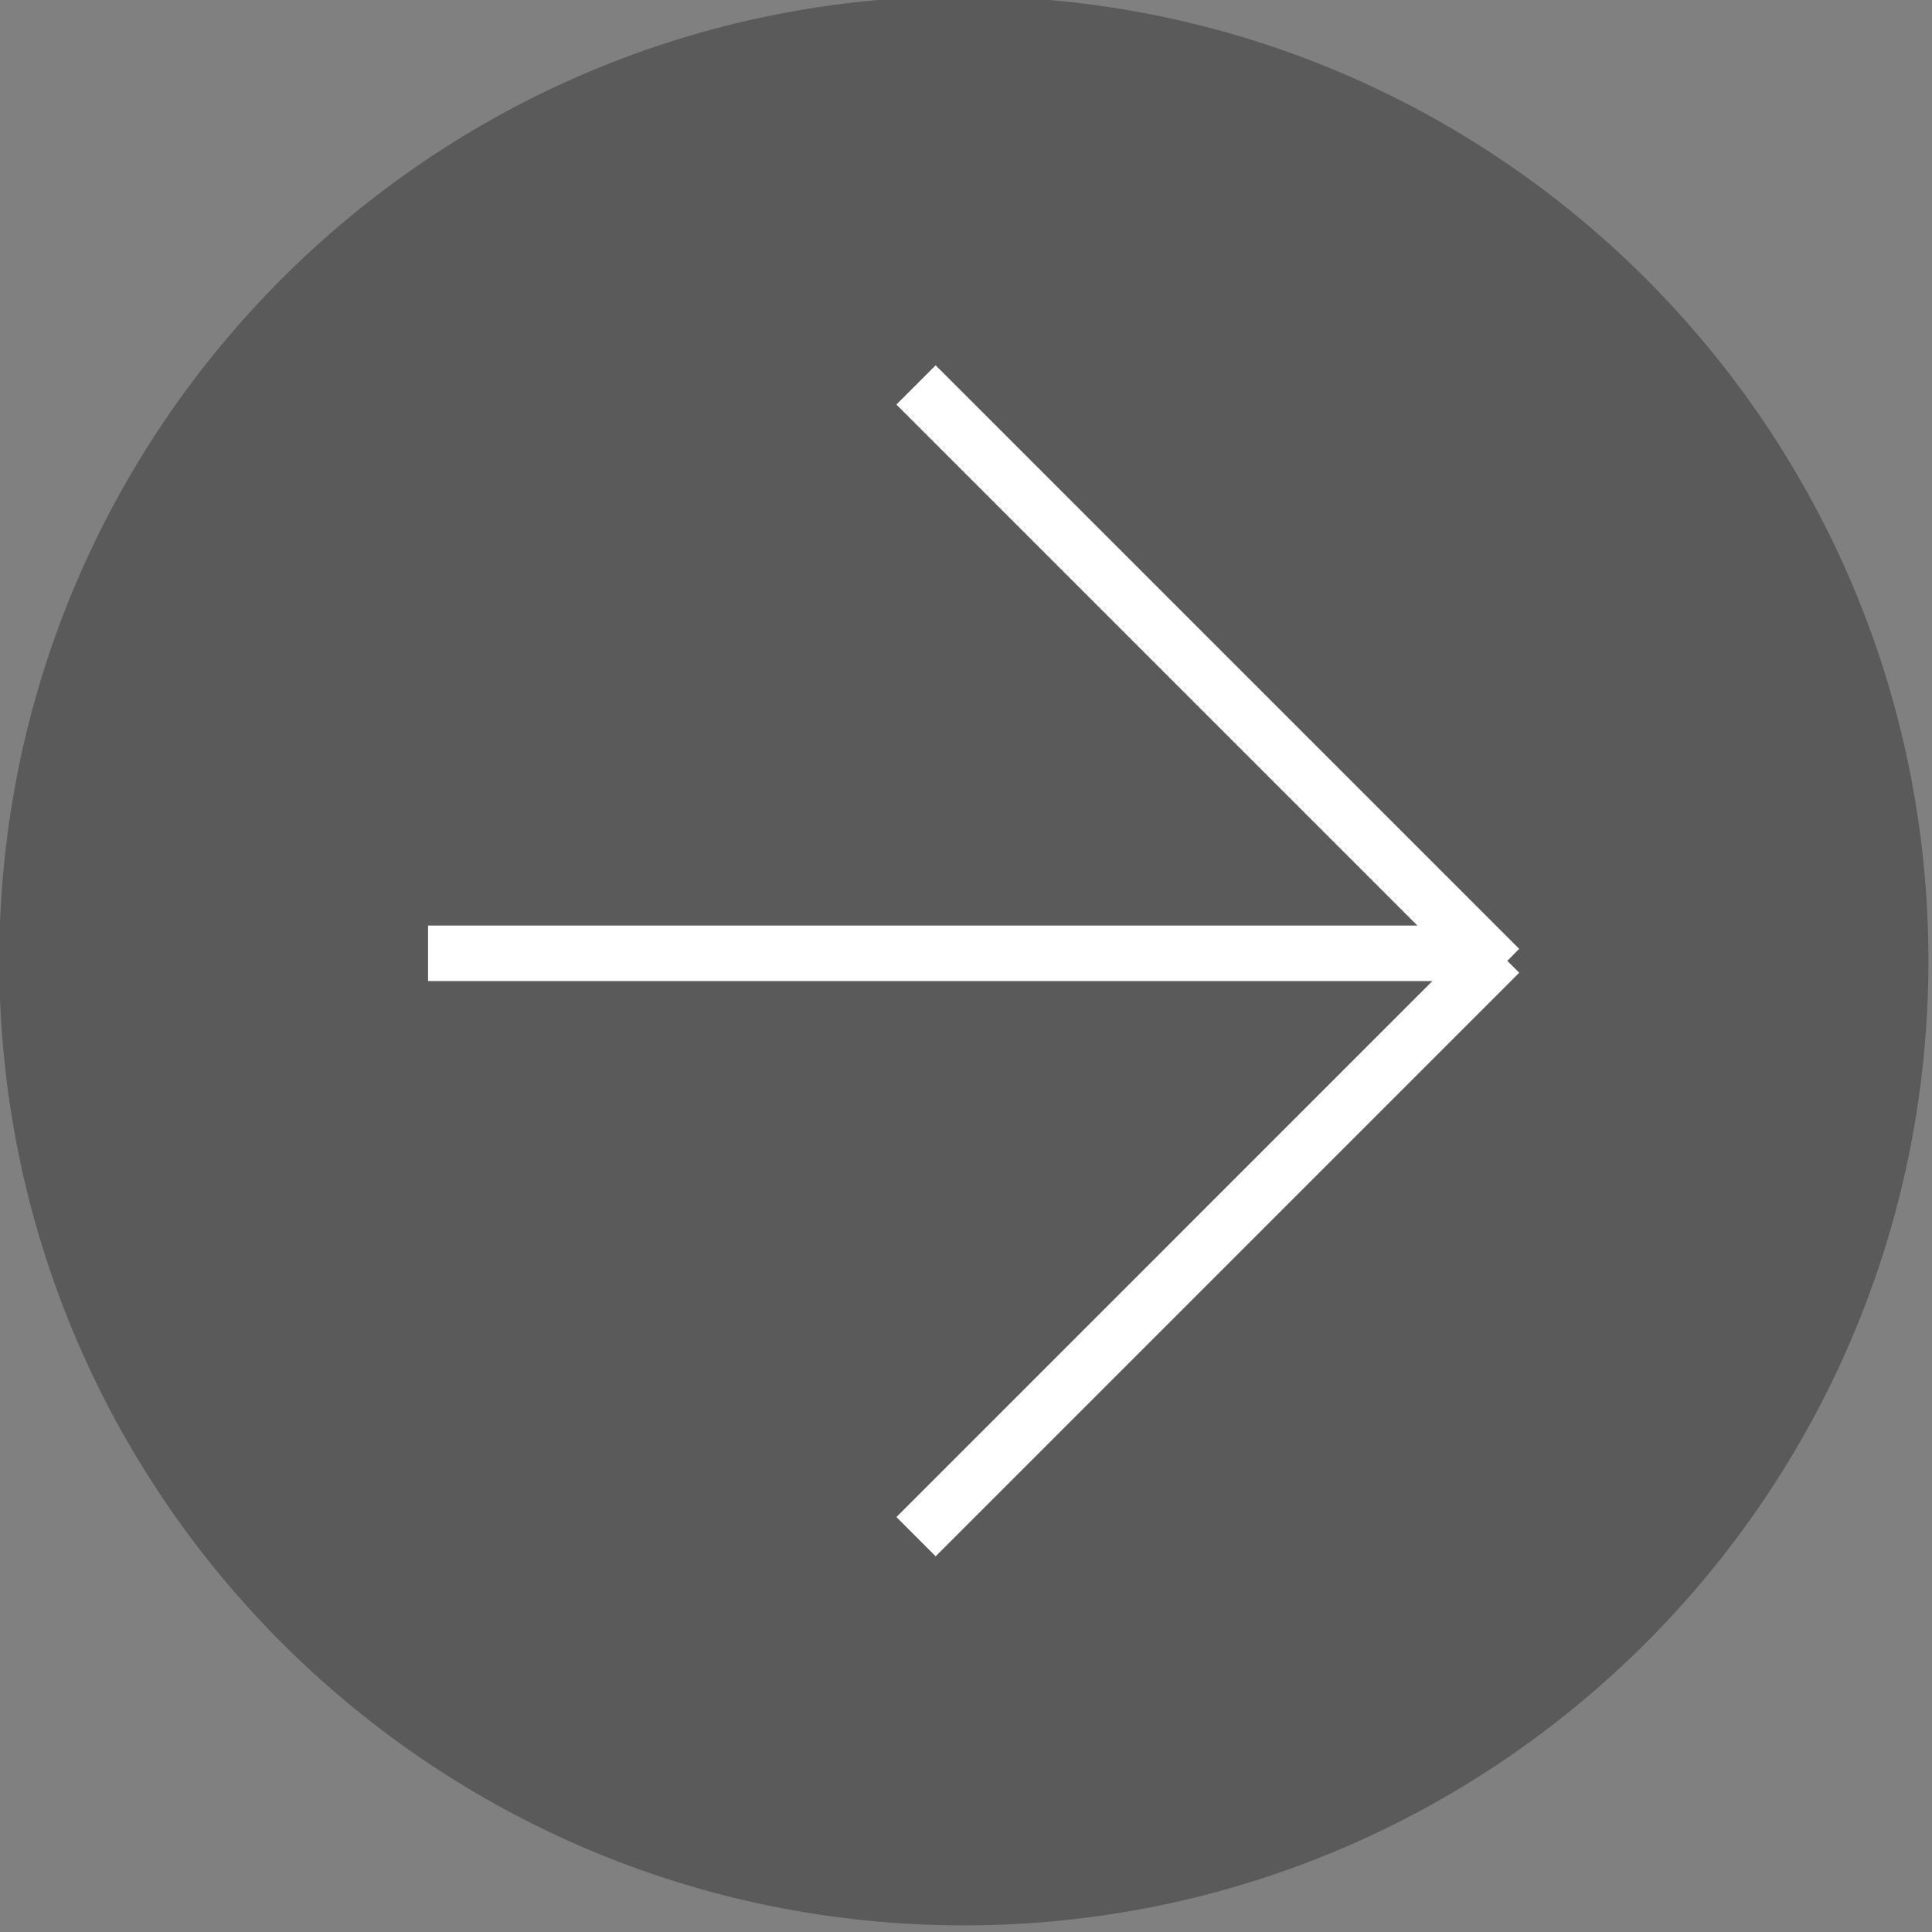
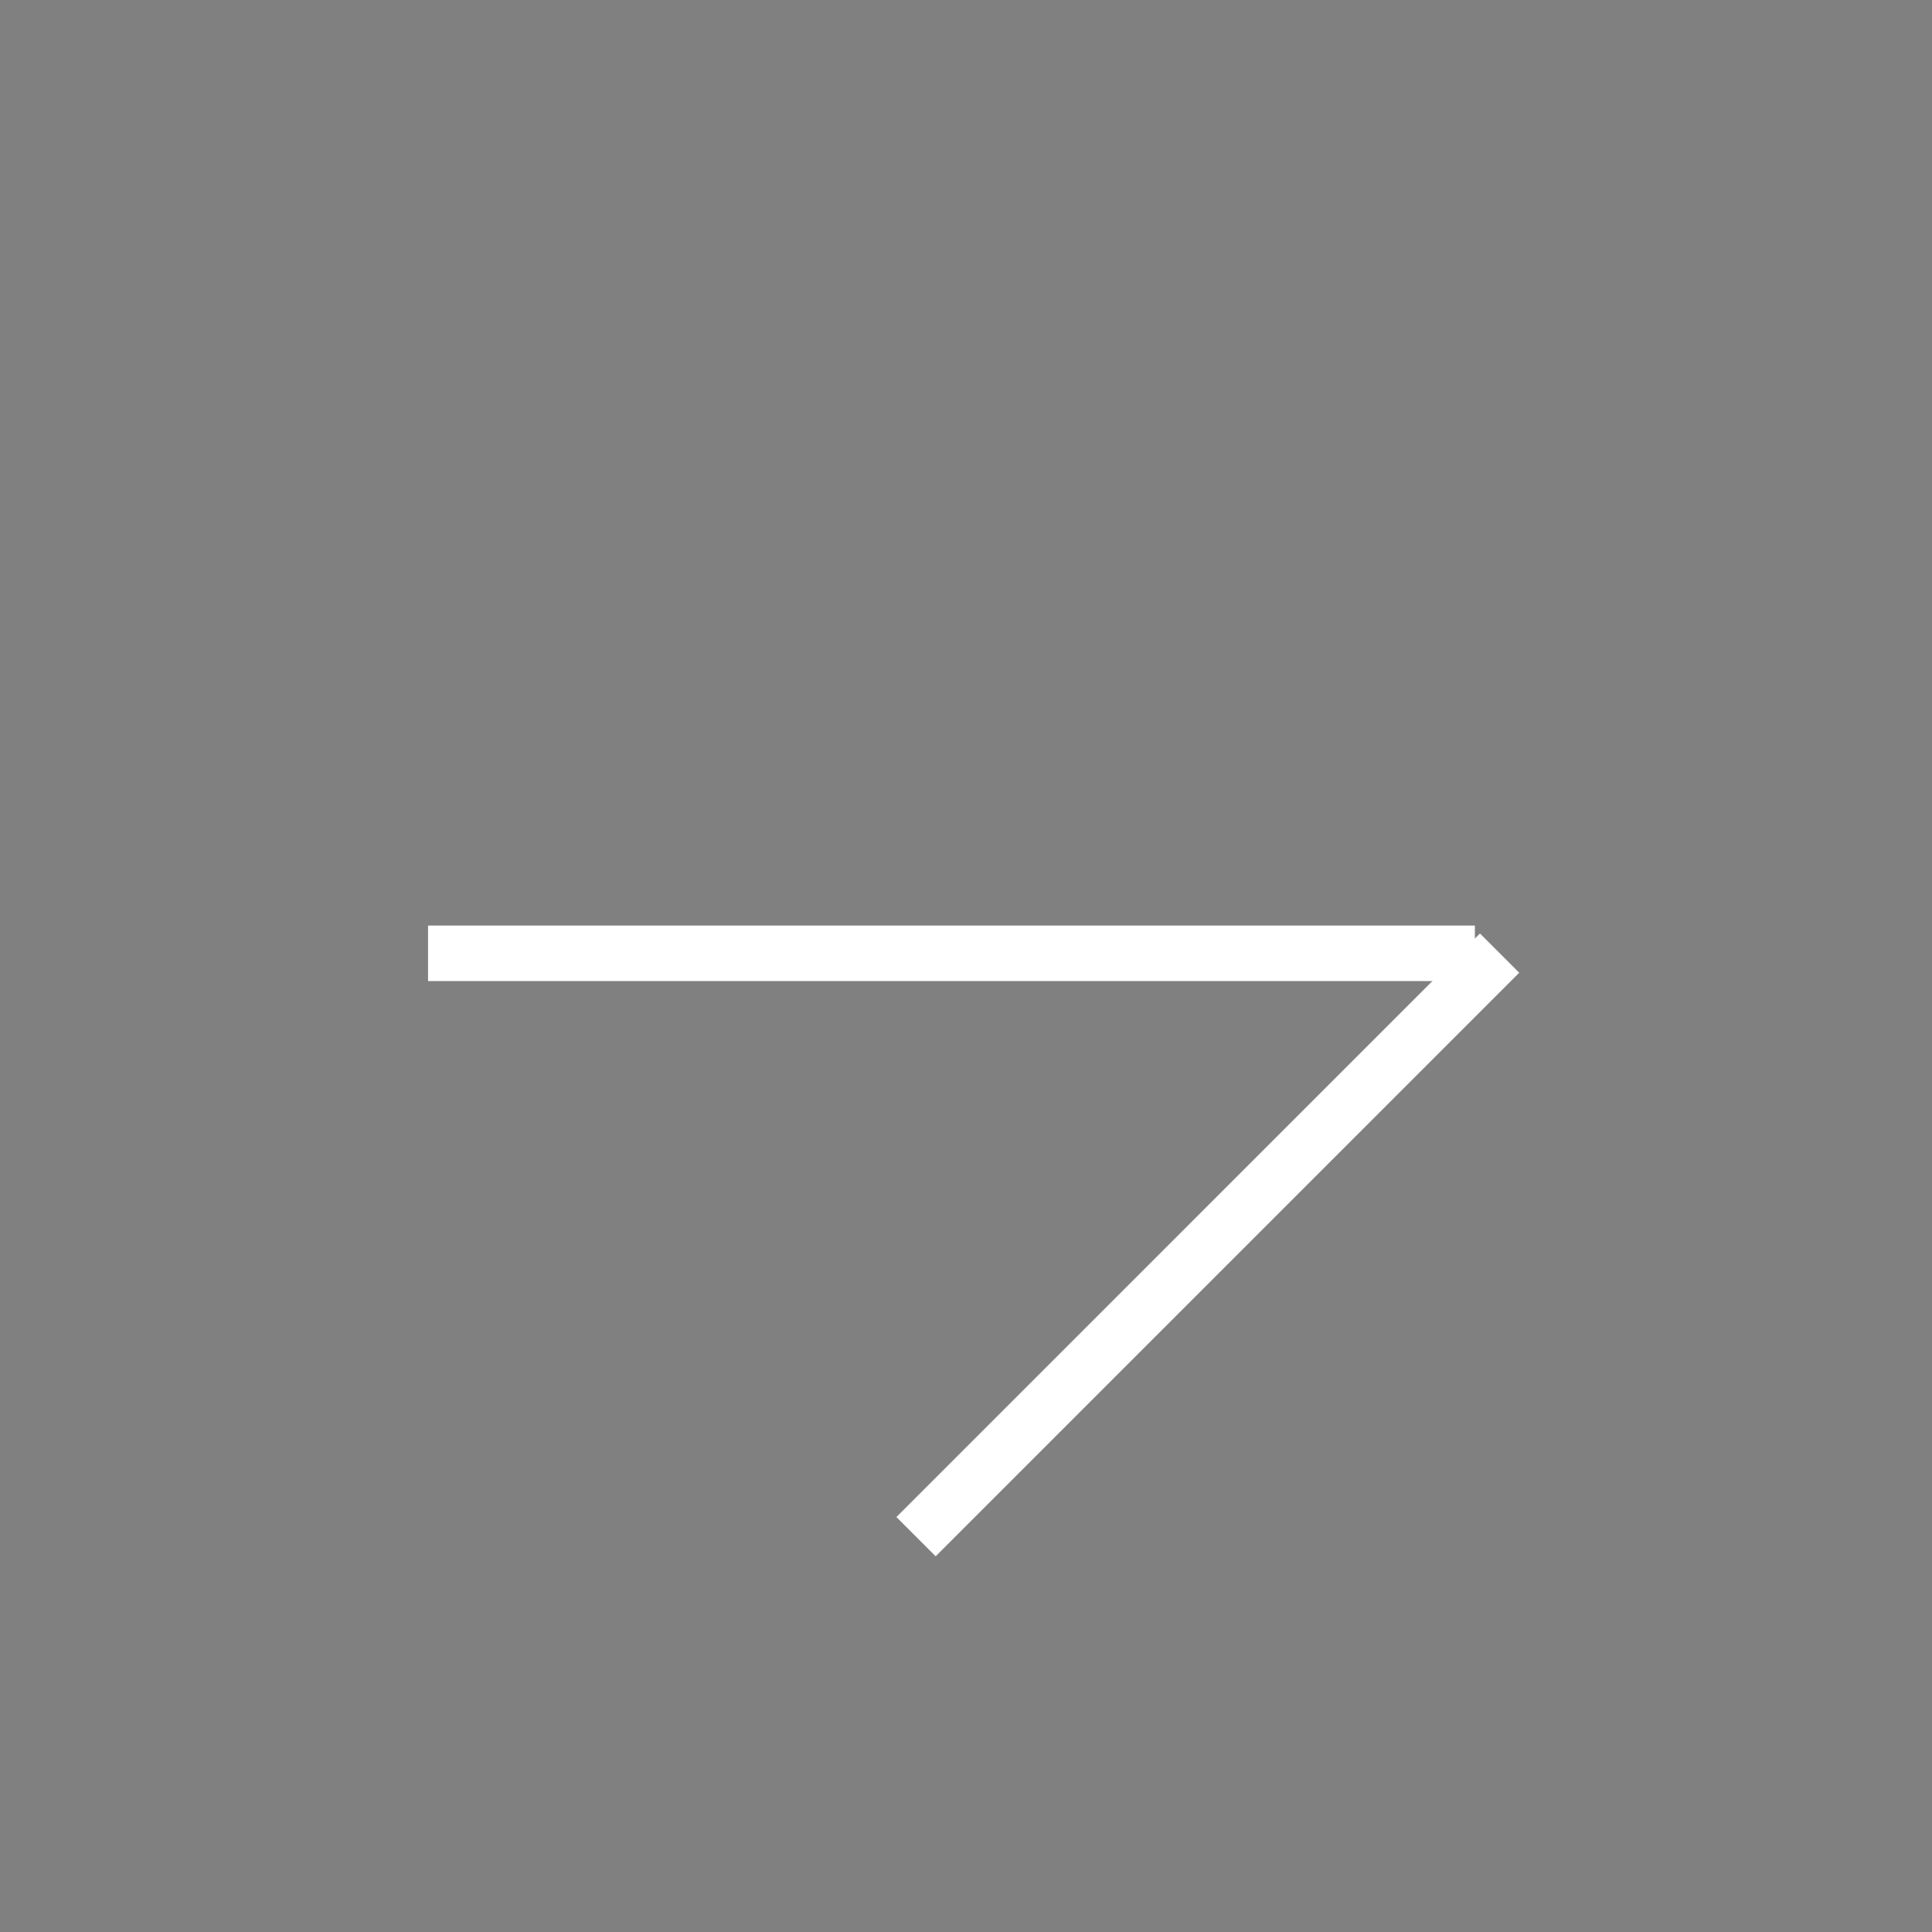
<svg xmlns="http://www.w3.org/2000/svg" width="100%" height="100%" viewBox="0 0 580 580" version="1.1" xml:space="preserve" style="fill-rule:evenodd;clip-rule:evenodd;stroke-miterlimit:10;">
  <rect x="0" y="0" width="580" height="580" fill="#808080" stroke="none" />
  <g transform="matrix(1,0,0,1,-5434.7,-29095.8)">
    <g transform="matrix(8.333,0,0,8.333,0,0)">
      <g opacity="0.3">
        <g transform="matrix(0,-1,-1,0,686.914,3491.5)">
-           <path d="M-34.75,-34.75C-53.942,-34.75 -69.5,-19.192 -69.5,0C-69.5,19.191 -53.942,34.75 -34.75,34.75C-15.558,34.75 0,19.191 0,0C0,-19.192 -15.558,-34.75 -34.75,-34.75" style="fill-rule:nonzero;" />
-         </g>
+           </g>
      </g>
    </g>
    <g transform="matrix(8.333,0,0,8.333,0,0)">
      <g transform="matrix(0.707,0.707,0.707,-0.707,695.703,3501.15)">
-         <path d="M-4.355,-10.513L25.381,-10.513" style="fill:none;fill-rule:nonzero;stroke:white;stroke-width:2px;" />
-       </g>
+         </g>
    </g>
    <g transform="matrix(8.333,0,0,8.333,0,0)">
      <g transform="matrix(0.707,-0.707,-0.707,-0.707,695.703,3551.35)">
        <path d="M-4.355,10.513L25.381,10.513" style="fill:none;fill-rule:nonzero;stroke:white;stroke-width:2px;" />
      </g>
    </g>
    <g transform="matrix(8.333,0,0,8.333,0,0)">
      <g transform="matrix(-1,0,0,1,667.611,3525.98)">
        <path d="M-37.713,0L0,0" style="fill:none;fill-rule:nonzero;stroke:white;stroke-width:2px;" />
      </g>
    </g>
  </g>
</svg>